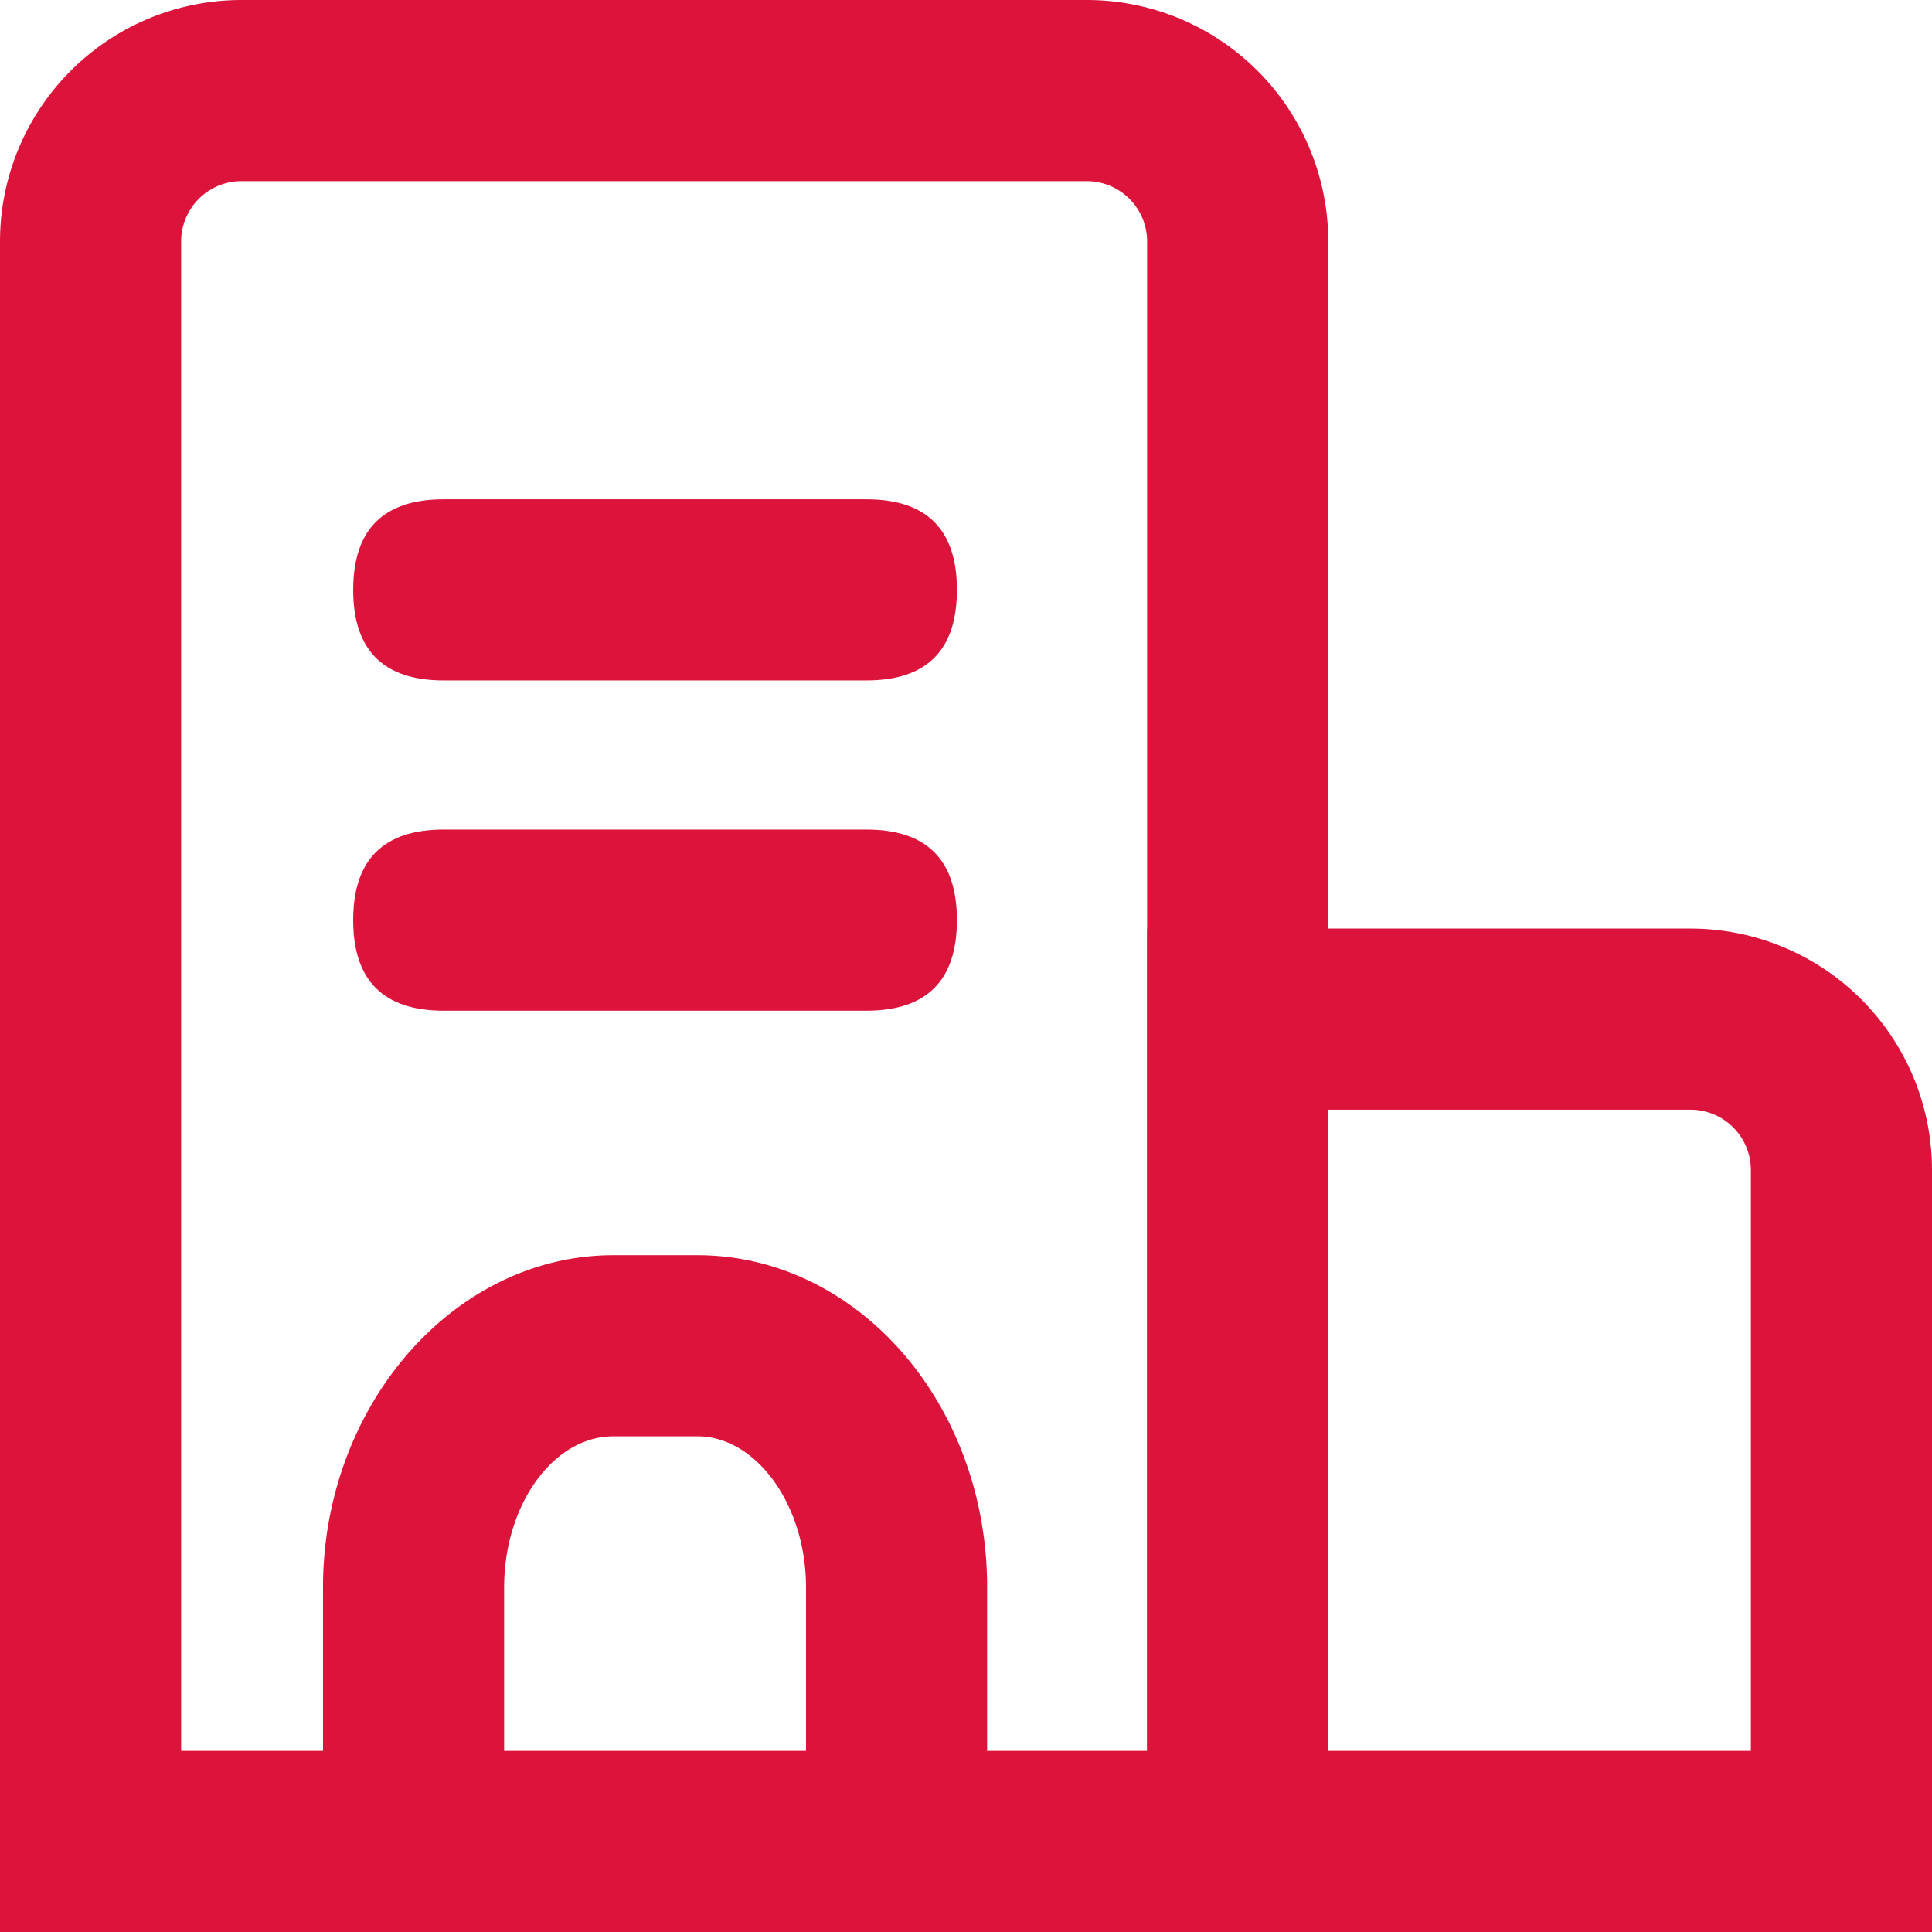
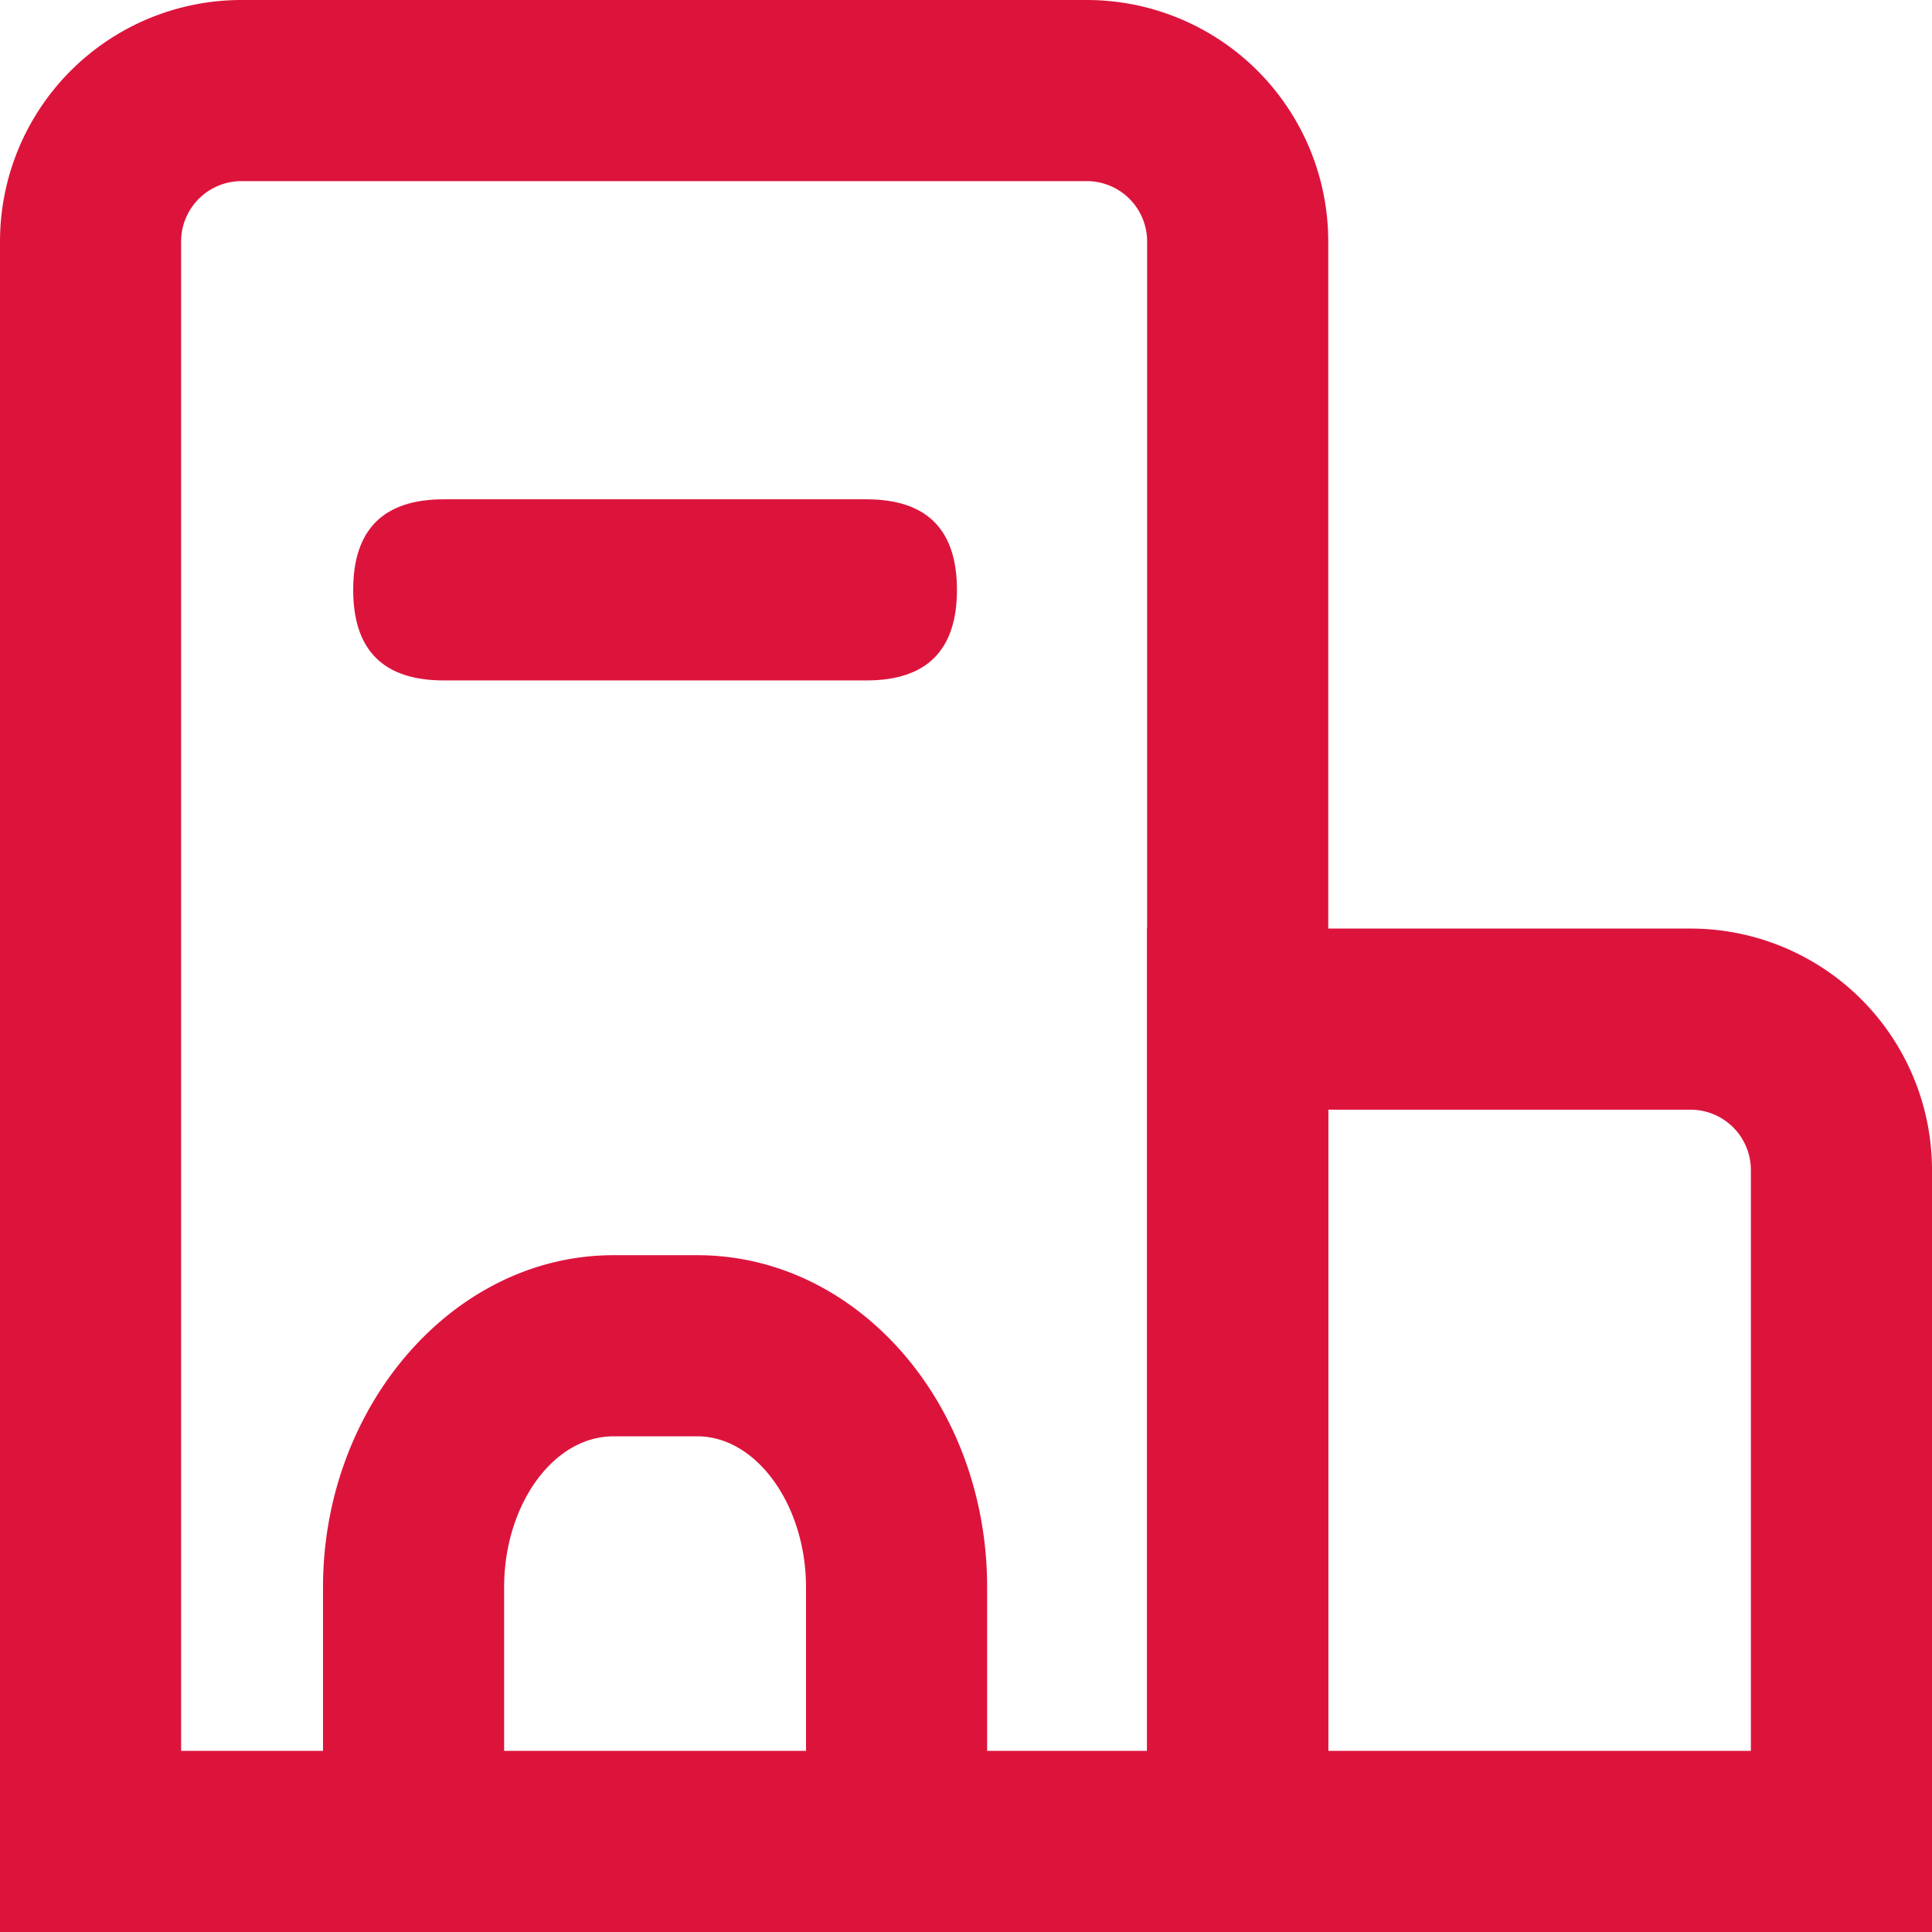
<svg xmlns="http://www.w3.org/2000/svg" t="1758001885378" class="icon" viewBox="0 0 1024 1024" version="1.1" p-id="101719" width="200" height="200">
  <path d="M576 96a32 32 0 0 1 32 32v800H96V128a32 32 0 0 1 32-32h448m0-96H128a128 128 0 0 0-128 128v896h704V128a128 128 0 0 0-128-128z" fill="#dc143c" p-id="101720" />
  <path d="M896 588.16a32 32 0 0 1 32 32V928h-224V588.16h192m0-96h-288V1024h416V620.16a128 128 0 0 0-128-128zM523.2 975.04h-96v-133.76c0-43.52-26.24-80-57.6-80h-44.48c-32 0-57.92 36.48-57.92 80v133.76h-96v-133.76c0-96 69.12-176 153.92-176h44.48c84.8 0 153.6 78.72 153.6 176z" fill="#dc143c" p-id="101721" />
  <path d="M187.2 264.64m48 0l224 0q48 0 48 48l0 0q0 48-48 48l-224 0q-48 0-48-48l0 0q0-48 48-48Z" fill="#dc143c" p-id="101722" />
-   <path d="M187.2 439.68m48 0l224 0q48 0 48 48l0 0q0 48-48 48l-224 0q-48 0-48-48l0 0q0-48 48-48Z" fill="#dc143c" p-id="101723" />
</svg>